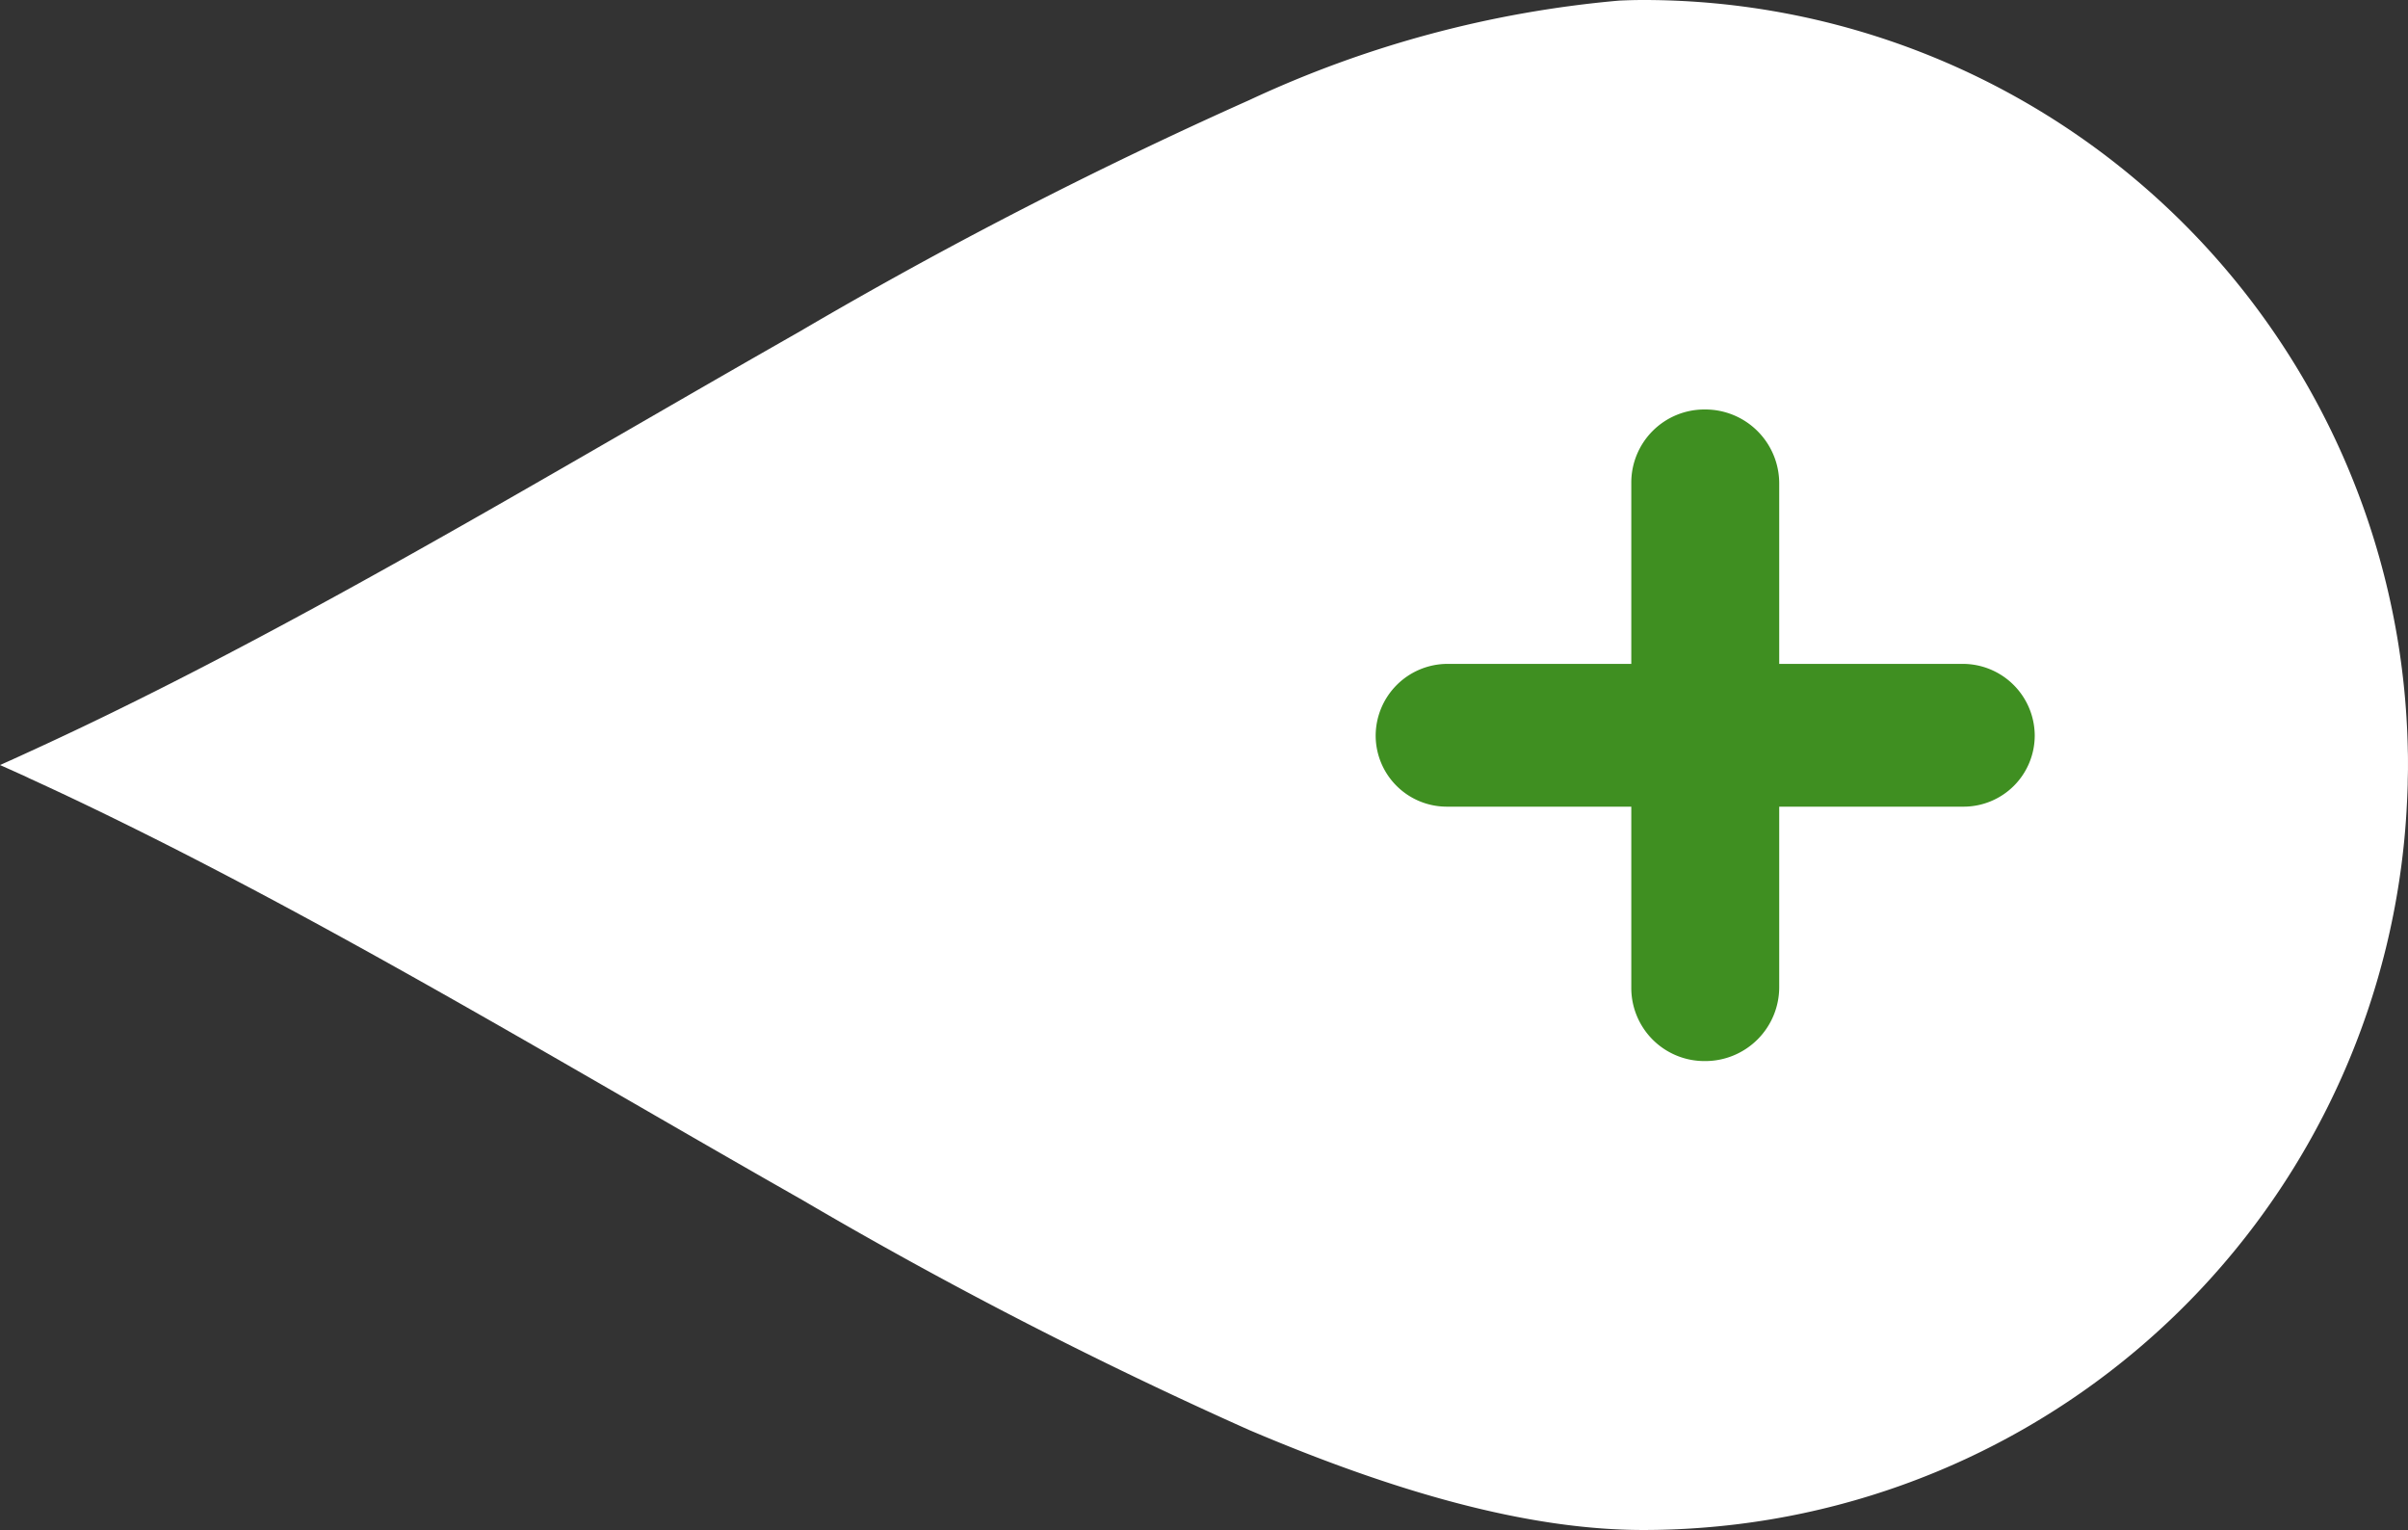
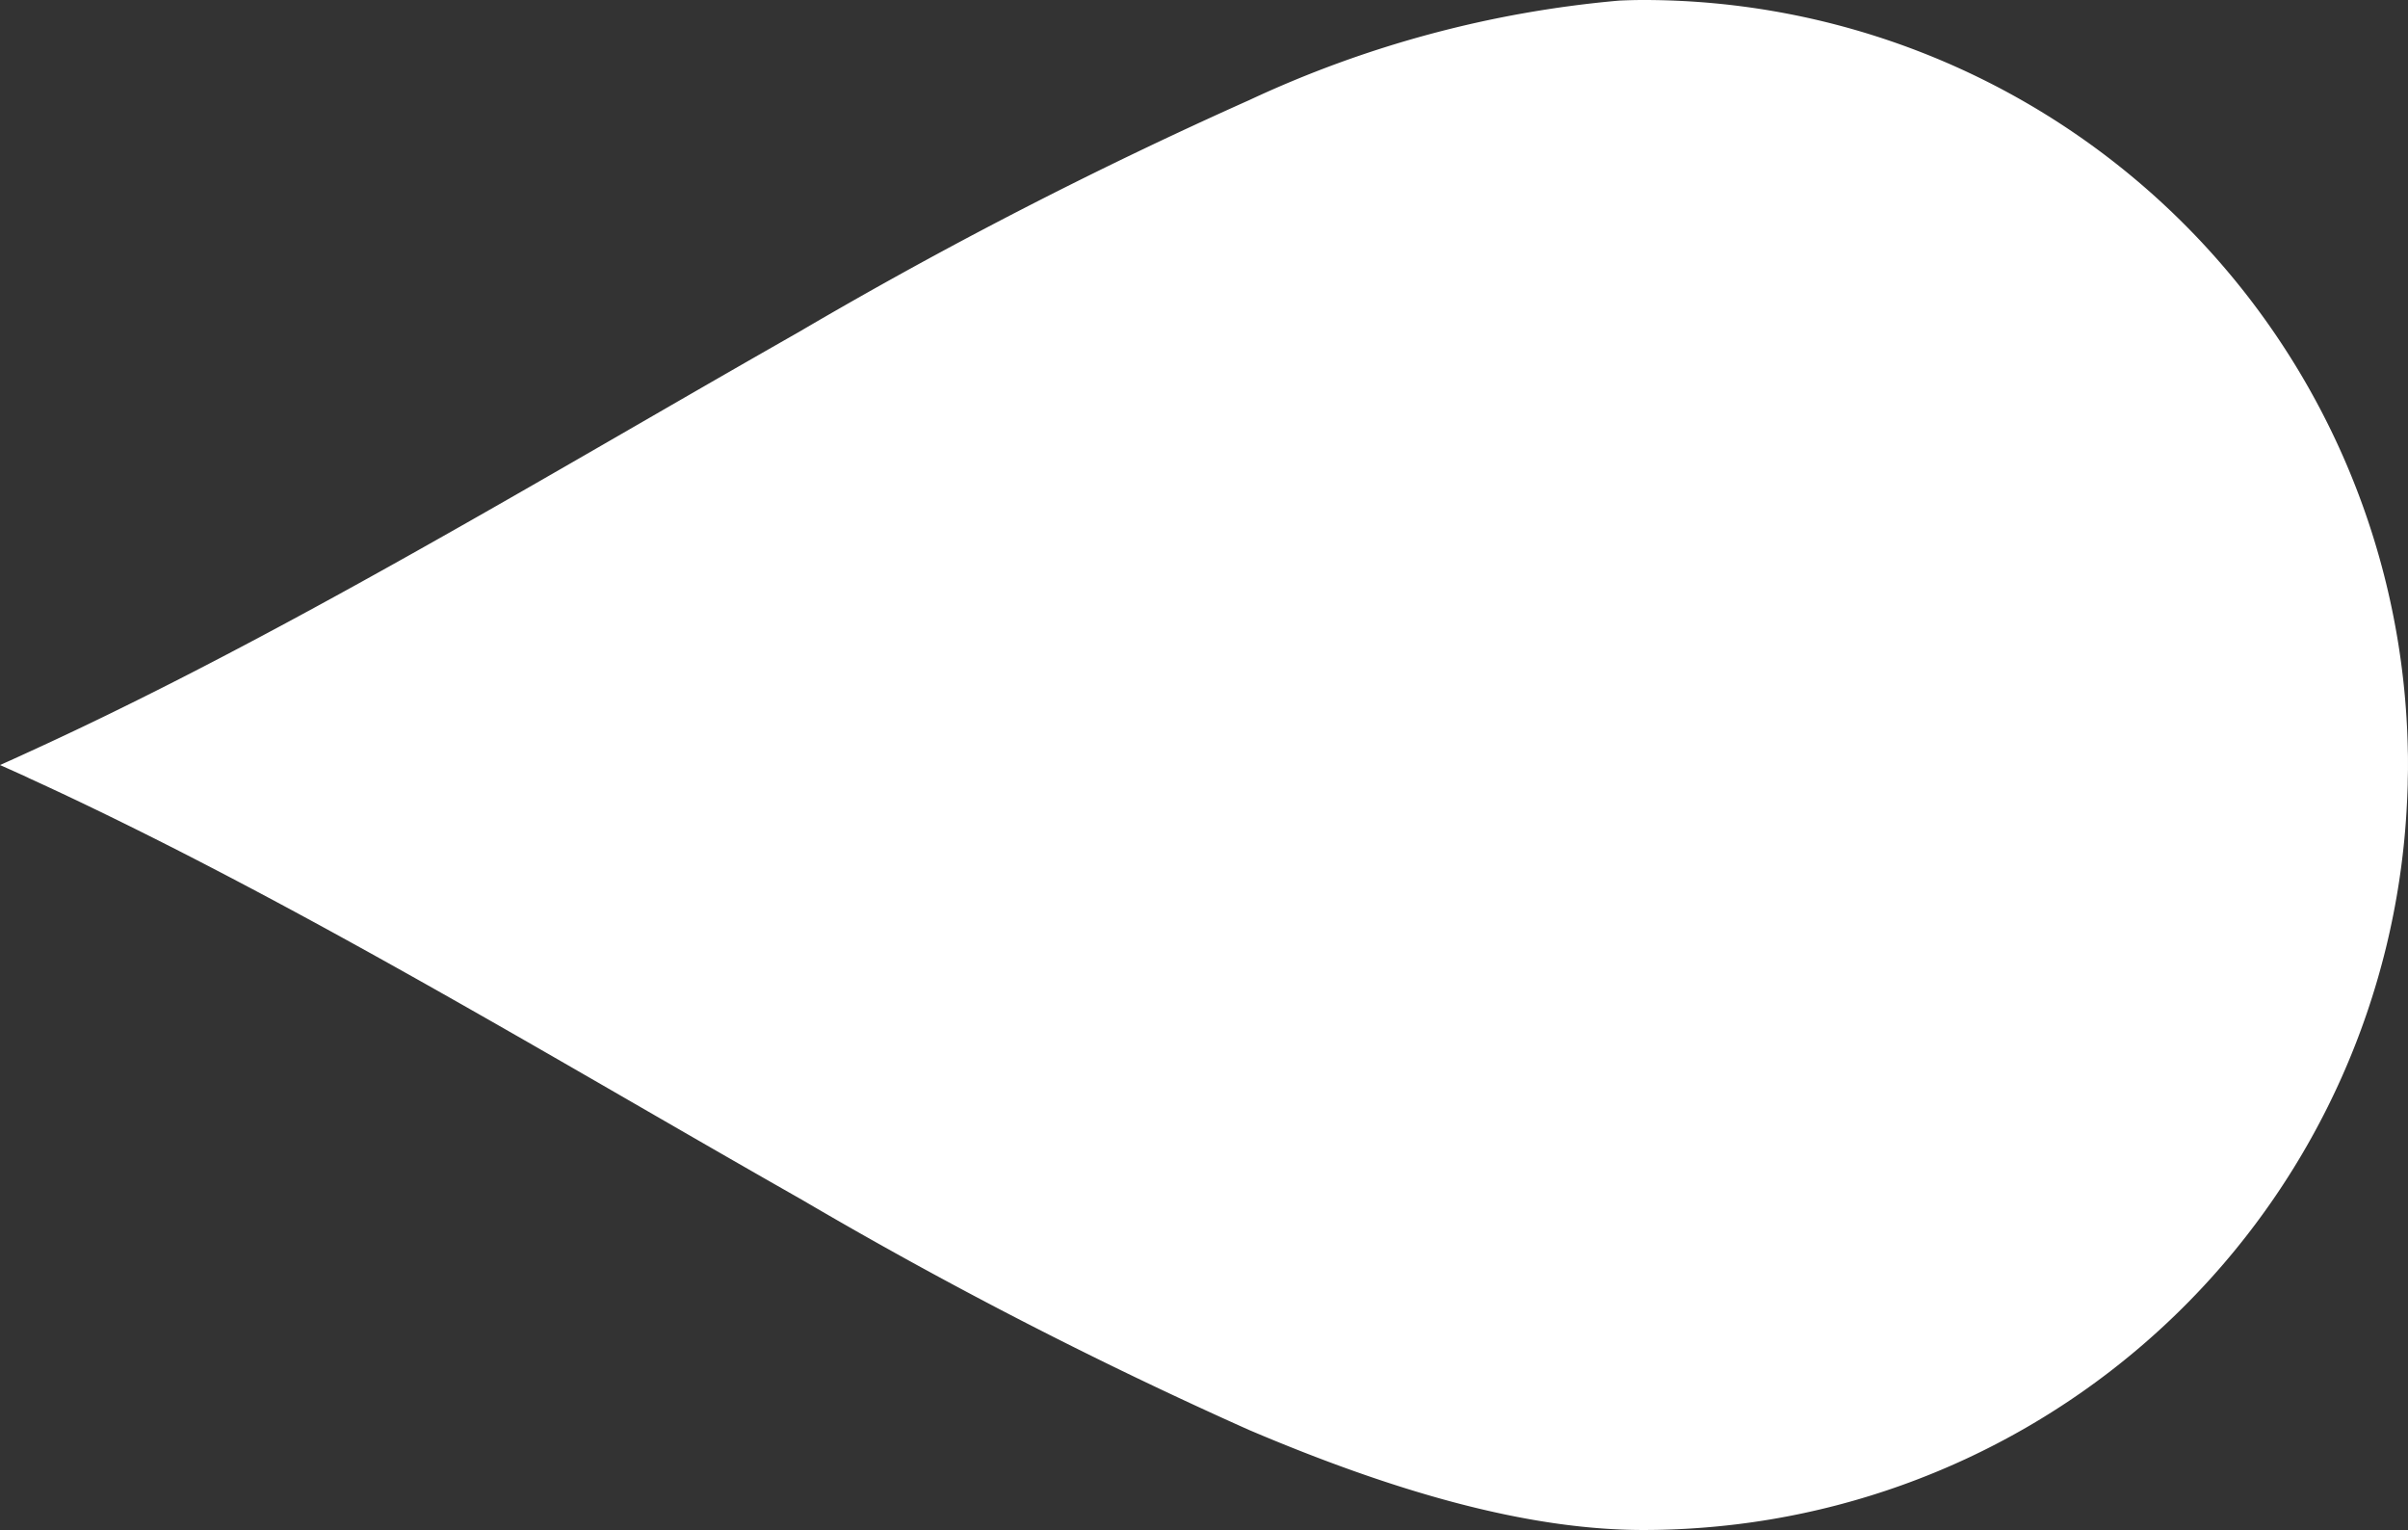
<svg xmlns="http://www.w3.org/2000/svg" width="81.652" height="51.865" viewBox="0 0 81.652 51.865">
  <rect x="0" y="0" width="81.652" height="51.865" fill="#333333" stroke="none" />
  <g id="_icon" data-name="+ icon" transform="translate(-634.295 -16.844)">
    <path id="background" d="M25.5.952q-.408.893-.838,1.794-1.053,2.2-2.213,4.431C18.976,13.872,14.9,20.665,11.19,27.2a154.418,154.418,0,0,0-7.8,15.155C1.312,47.243,0,51.762,0,55.719q0,1,.076,1.983A25.886,25.886,0,0,0,24.331,81.6c.313.018.626.033.942.042.166,0,.332.007.5.009h.278c.115,0,.231,0,.346-.005q.572-.01,1.138-.045A25.924,25.924,0,0,0,51.865,55.719c0-.267-.008-.538-.02-.811A37.326,37.326,0,0,0,48.471,42.36,155.517,155.517,0,0,0,40.617,27.1c-3.744-6.586-7.846-13.426-11.331-20.165q-.844-1.629-1.634-3.25Q27.069,2.489,26.522,1.3c-.2-.434-.4-.867-.591-1.3q-.21.475-.428.952" transform="translate(634.295 68.709) rotate(-90)" fill="#fff" />
-     <path id="_" data-name="+" d="M11.44-6.952a2.479,2.479,0,0,0,2.508,2.508,2.507,2.507,0,0,0,2.508-2.508v-6.116H22.7a2.413,2.413,0,0,0,2.42-2.42,2.441,2.441,0,0,0-2.42-2.42H16.456v-6.116a2.507,2.507,0,0,0-2.508-2.508,2.479,2.479,0,0,0-2.508,2.508v6.116H5.192a2.441,2.441,0,0,0-2.42,2.42,2.413,2.413,0,0,0,2.42,2.42H11.44Z" transform="translate(678.17 57.257)" fill="#3f8f21" />
  </g>
</svg>